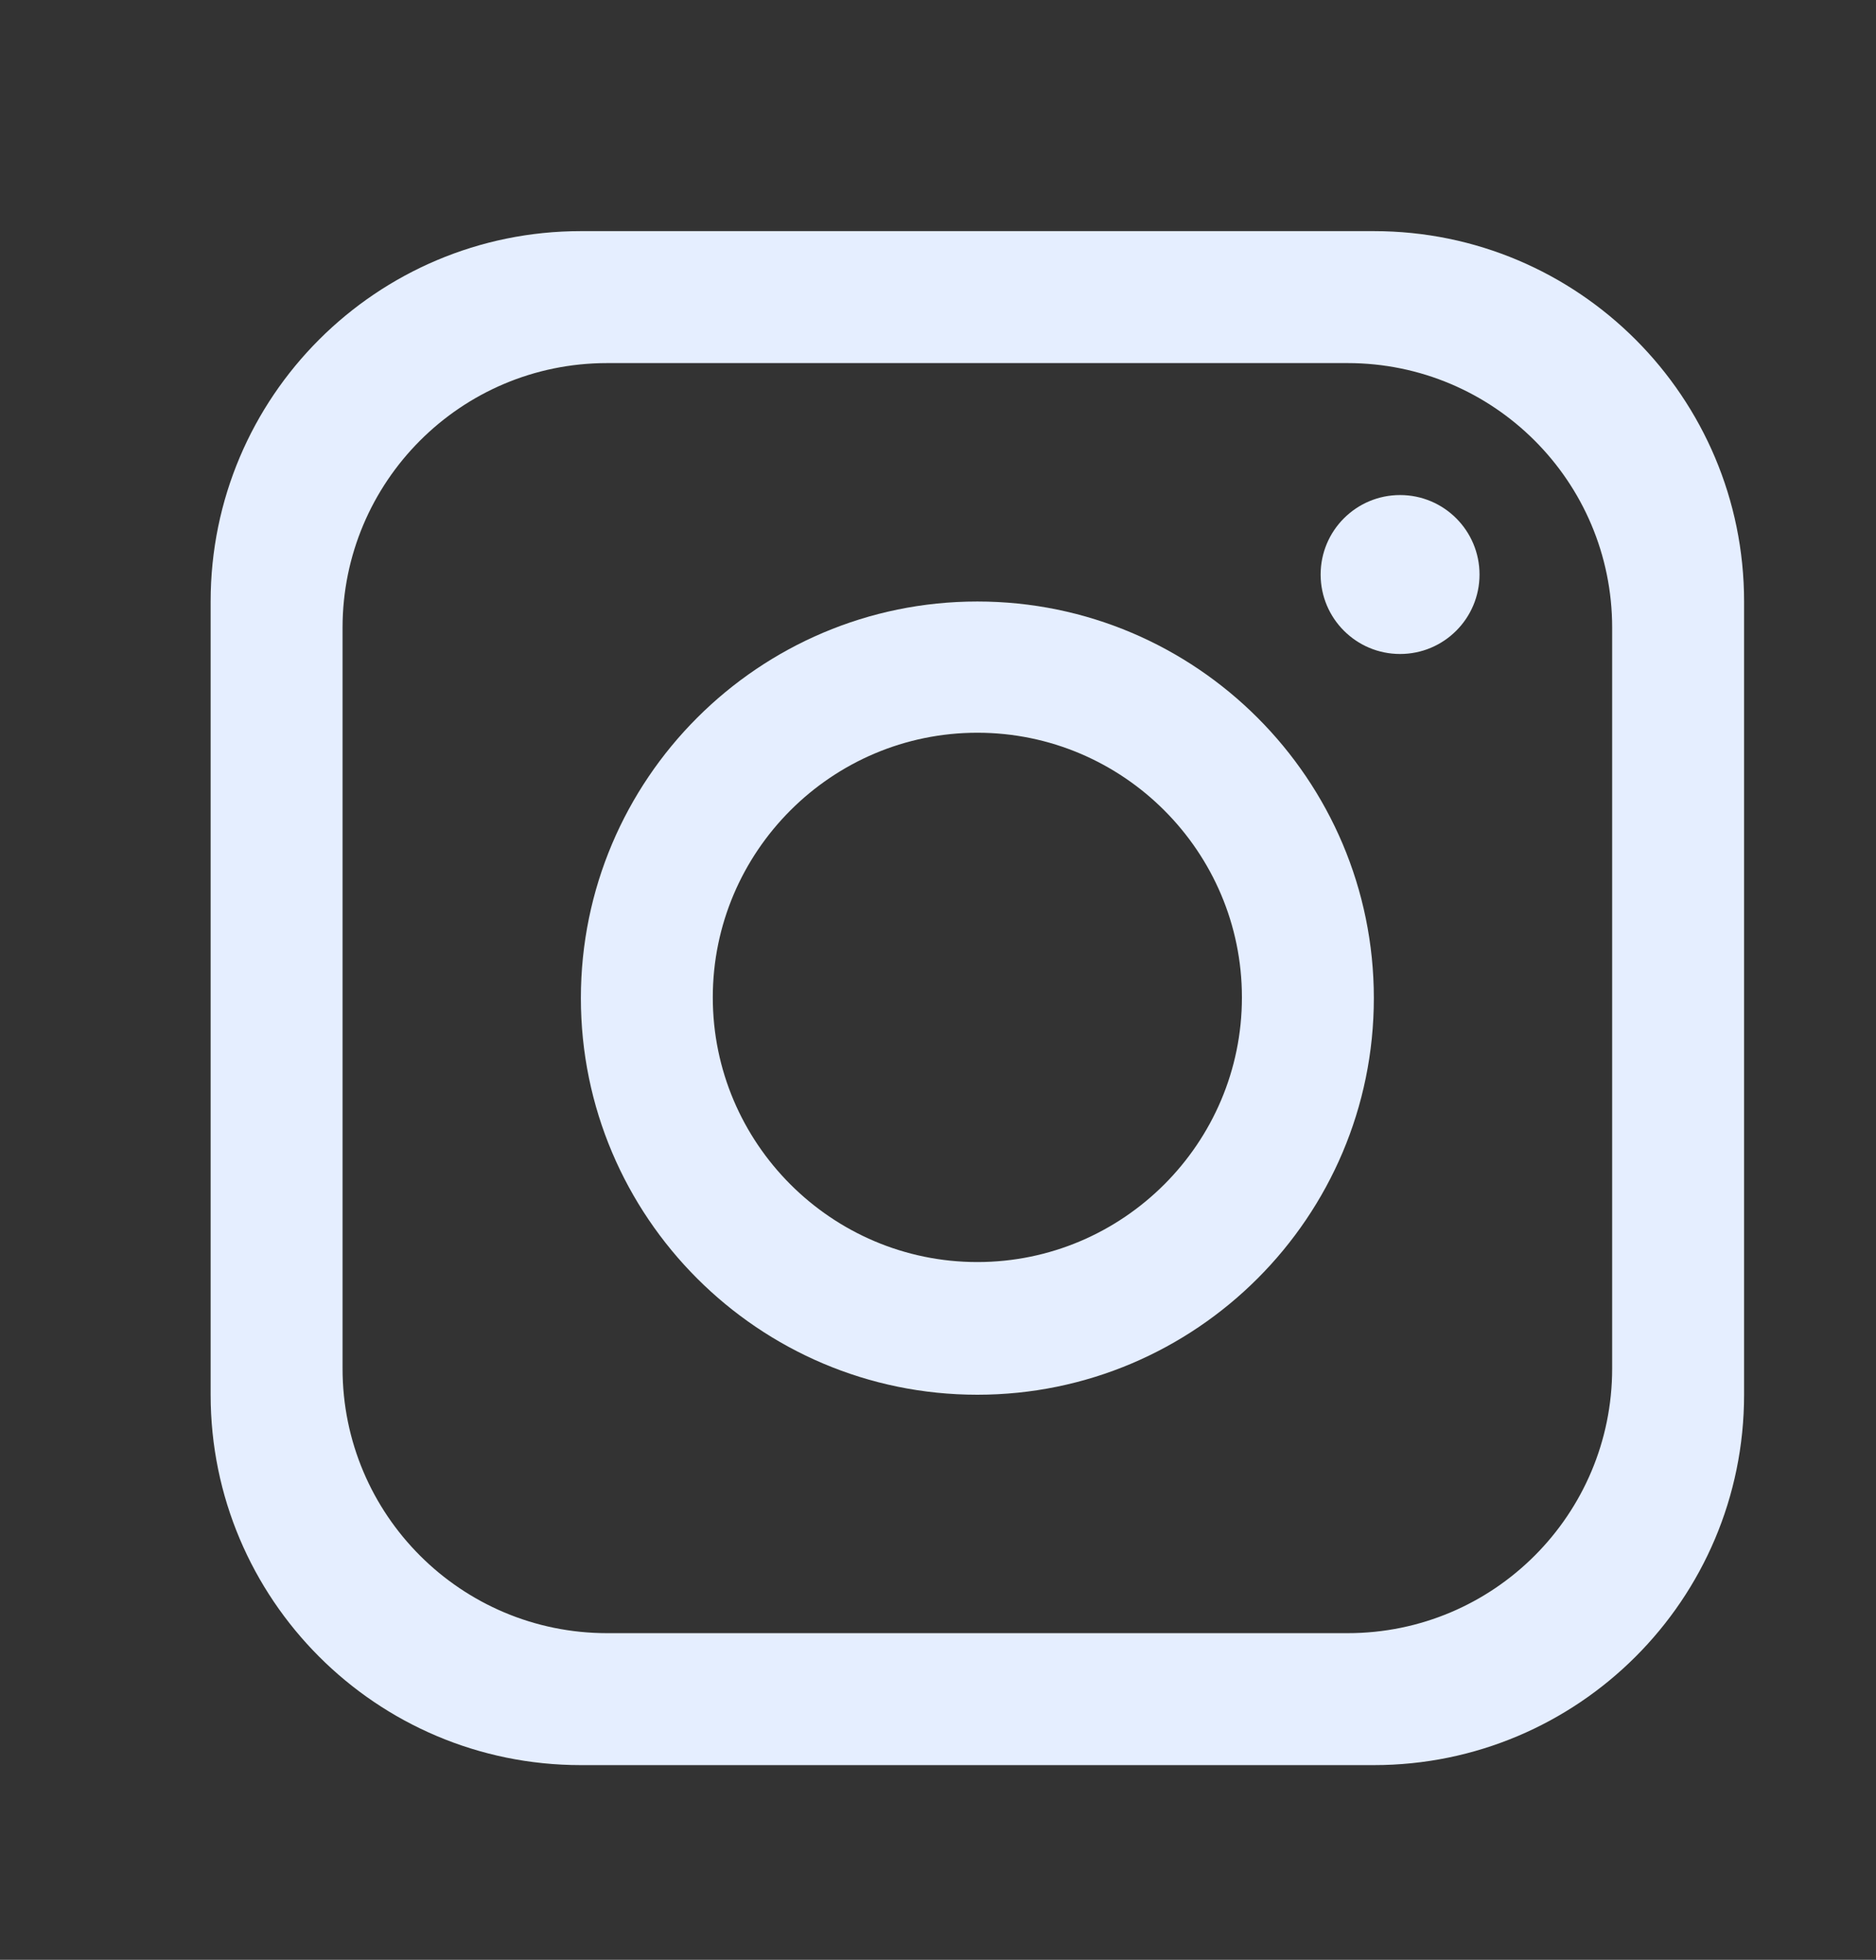
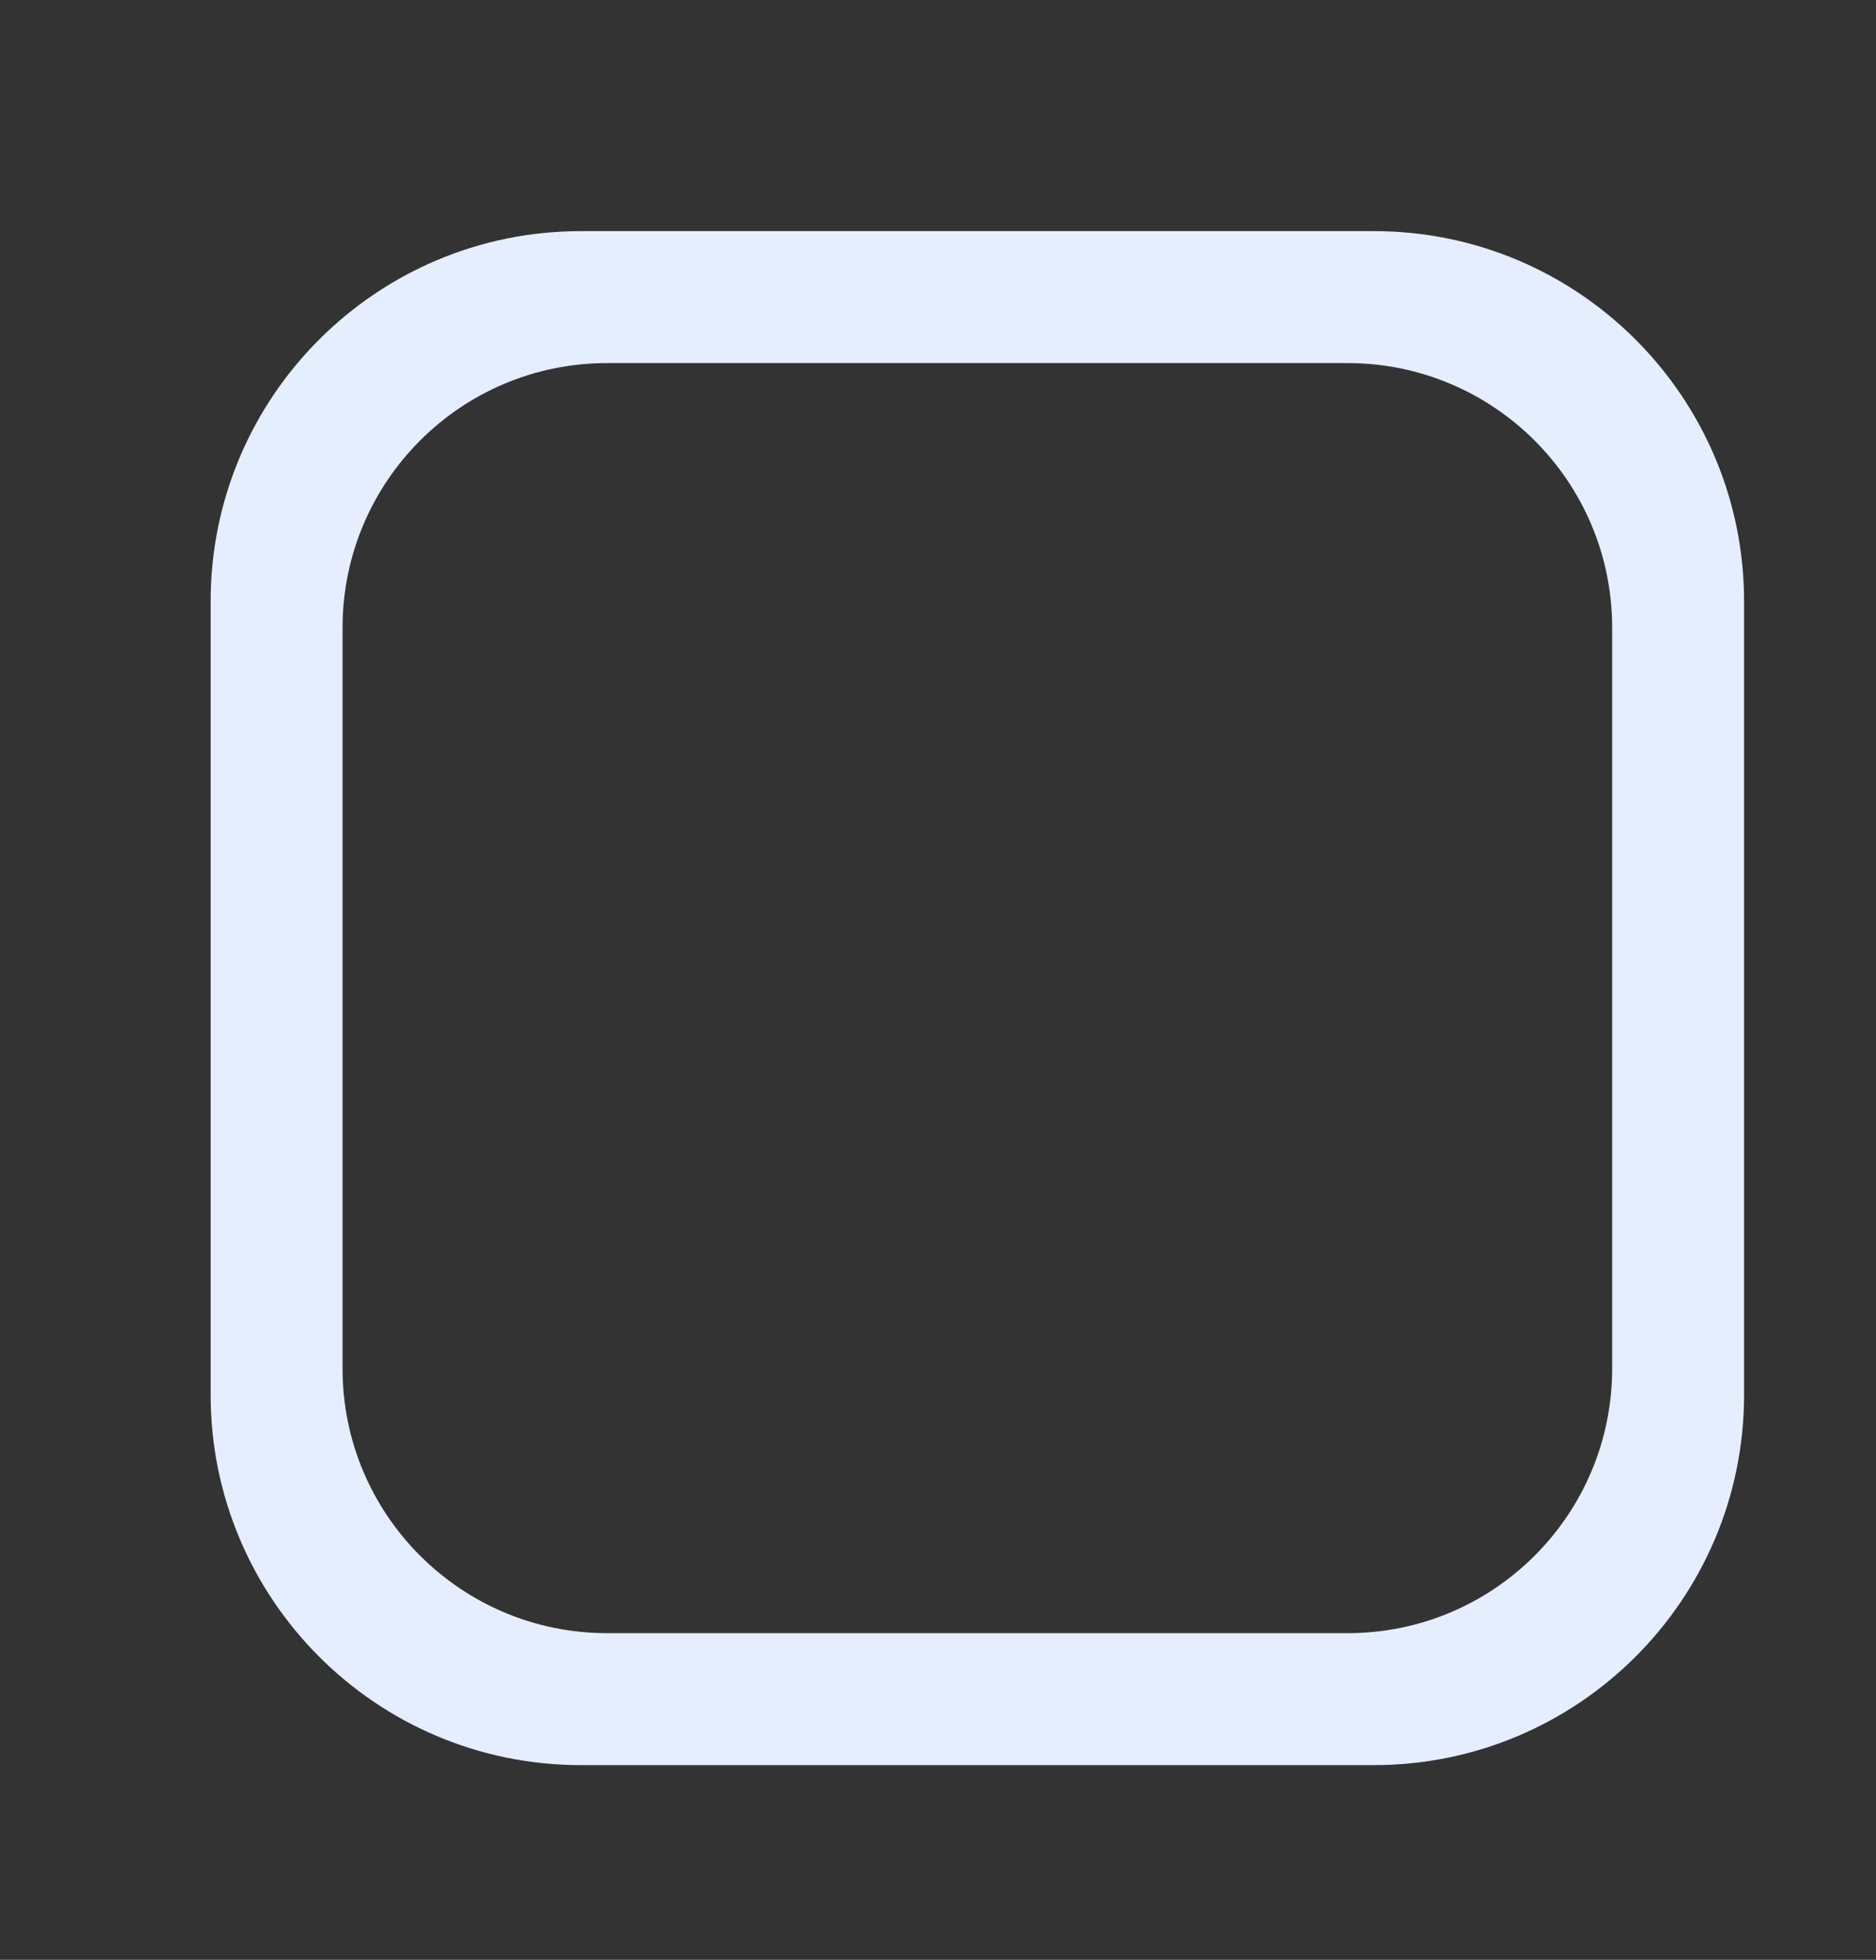
<svg xmlns="http://www.w3.org/2000/svg" id="Capa_1" data-name="Capa 1" viewBox="0 0 25.74 26.88">
  <rect x="0" y="0" width="25.74" height="26.88" fill="#333333" stroke="none" />
  <defs>
    <style>
      .cls-1 {
        fill: #e5eeff;
      }
    </style>
  </defs>
  <path class="cls-1" d="M18.85,3.17H7.97c-2.8,0-5.08,2.27-5.08,5.08v10.88c0,2.8,2.27,5.08,5.08,5.08h10.88c2.8,0,5.08-2.27,5.08-5.08v-10.88c0-2.8-2.27-5.08-5.08-5.08ZM22.12,18.77c0,2-1.62,3.63-3.63,3.63h-10.16c-2,0-3.63-1.62-3.63-3.63v-10.16c0-2,1.62-3.63,3.63-3.63h10.16c2,0,3.63,1.62,3.63,3.63v10.16Z" />
-   <path class="cls-1" d="M13.41,8.25c-3,0-5.44,2.44-5.44,5.44s2.44,5.44,5.44,5.44,5.44-2.44,5.44-5.44-2.44-5.44-5.44-5.44ZM13.41,17.31c-2,0-3.63-1.63-3.63-3.63s1.63-3.63,3.63-3.63,3.63,1.63,3.63,3.63-1.63,3.63-3.63,3.63Z" />
-   <circle class="cls-1" cx="19.21" cy="7.88" r="1.09" />
</svg>